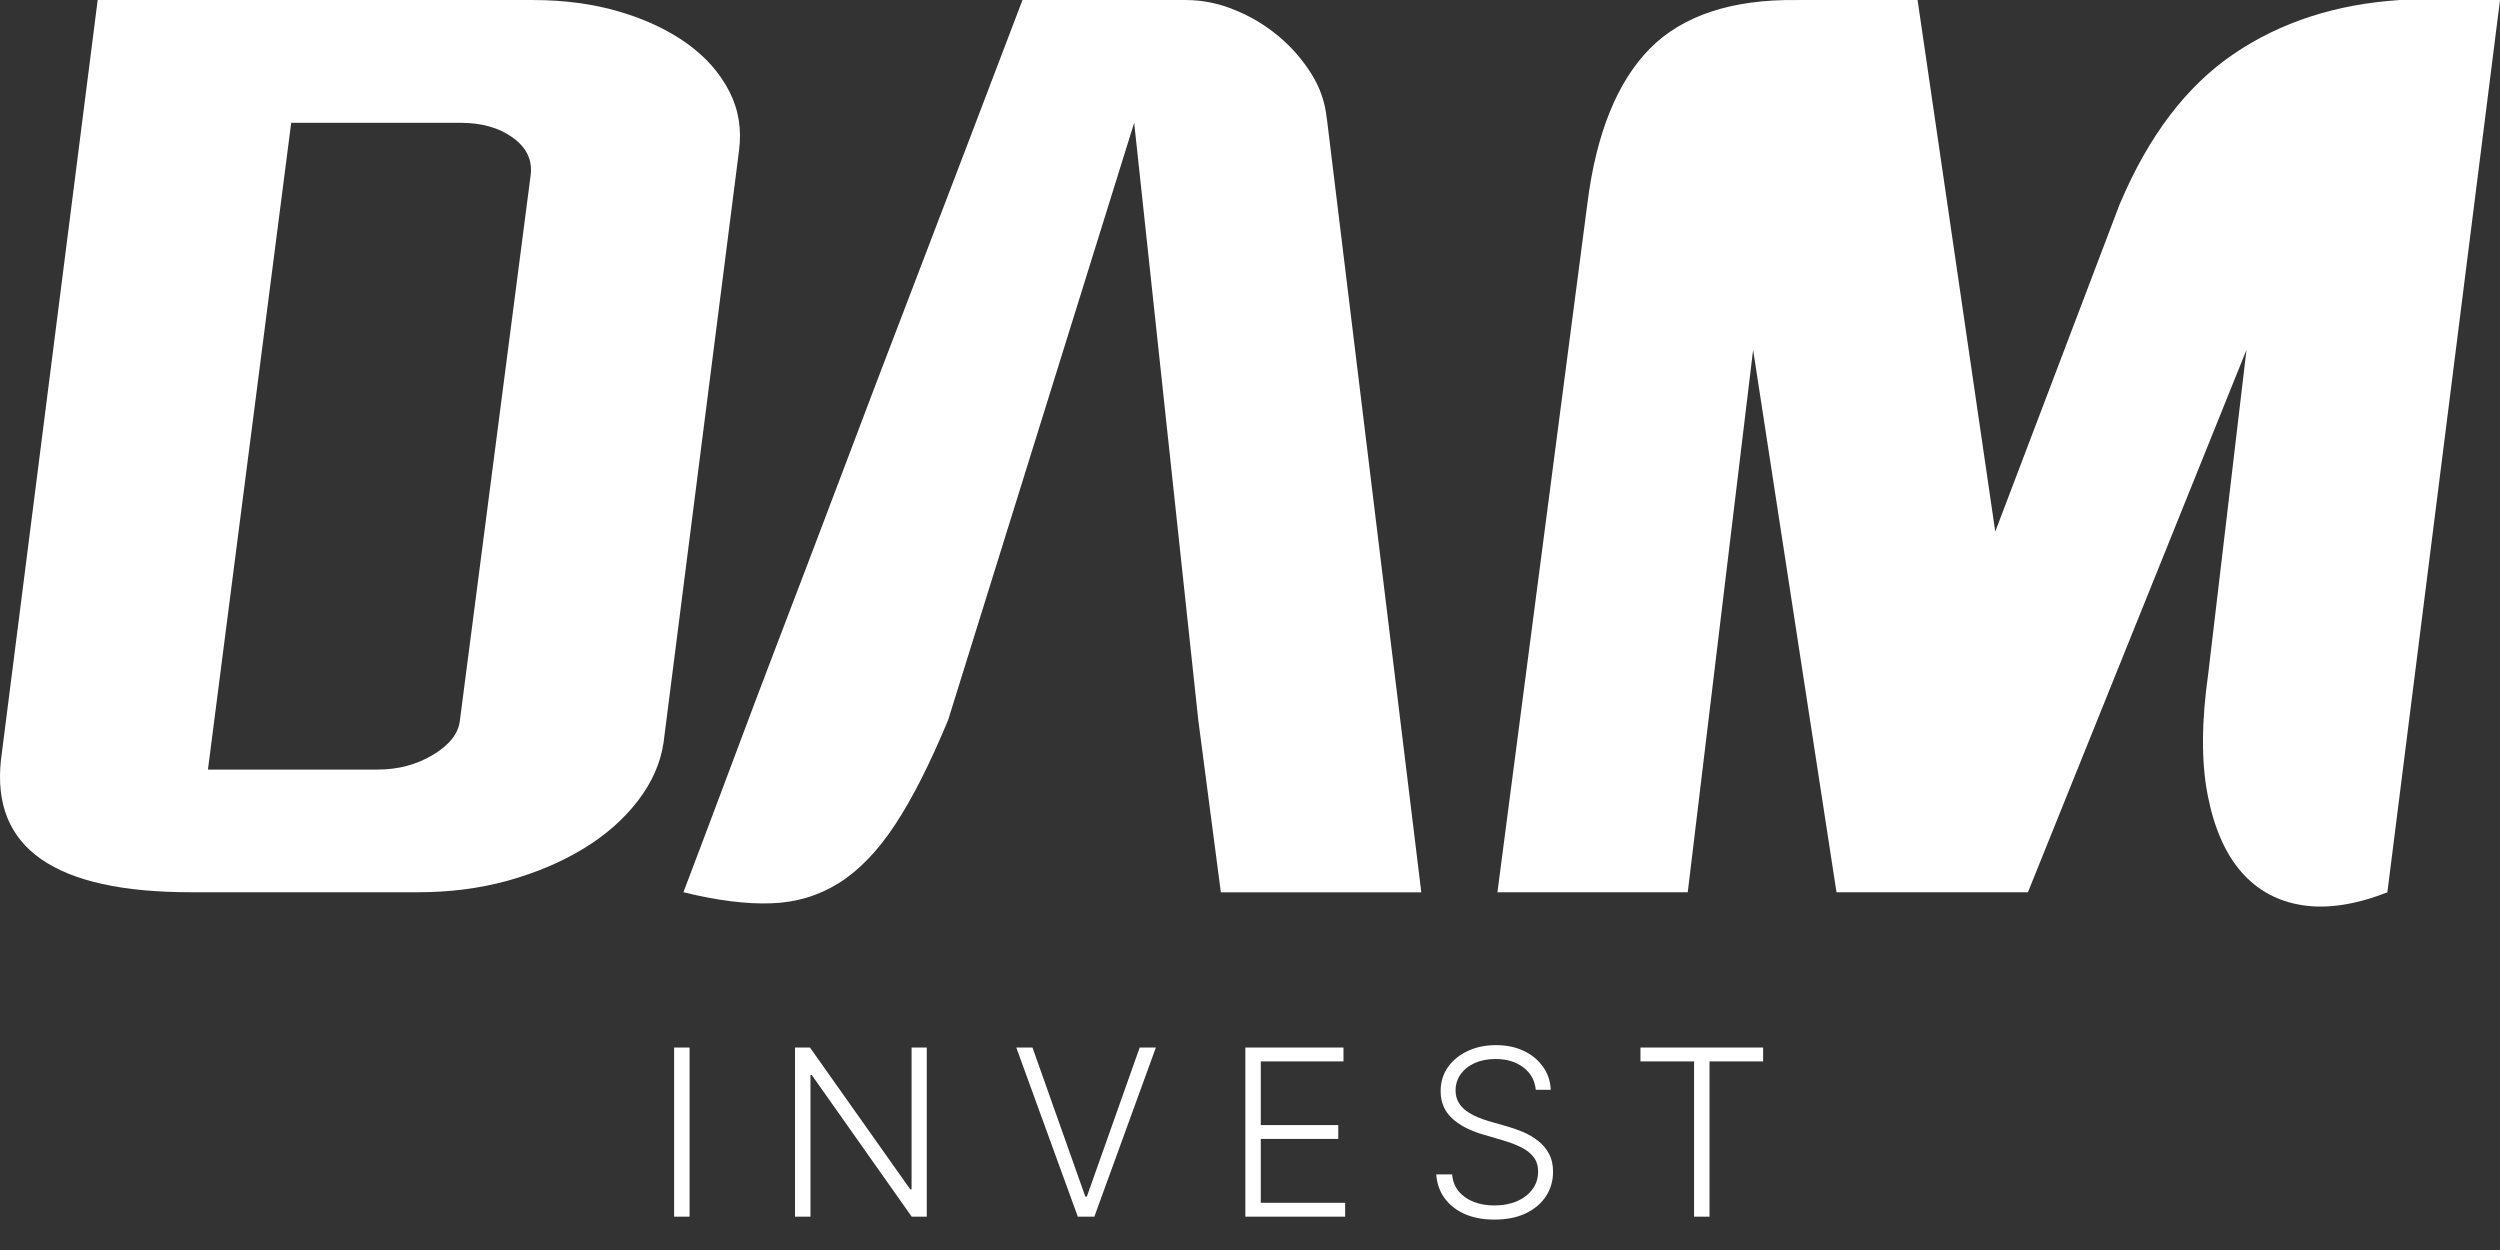
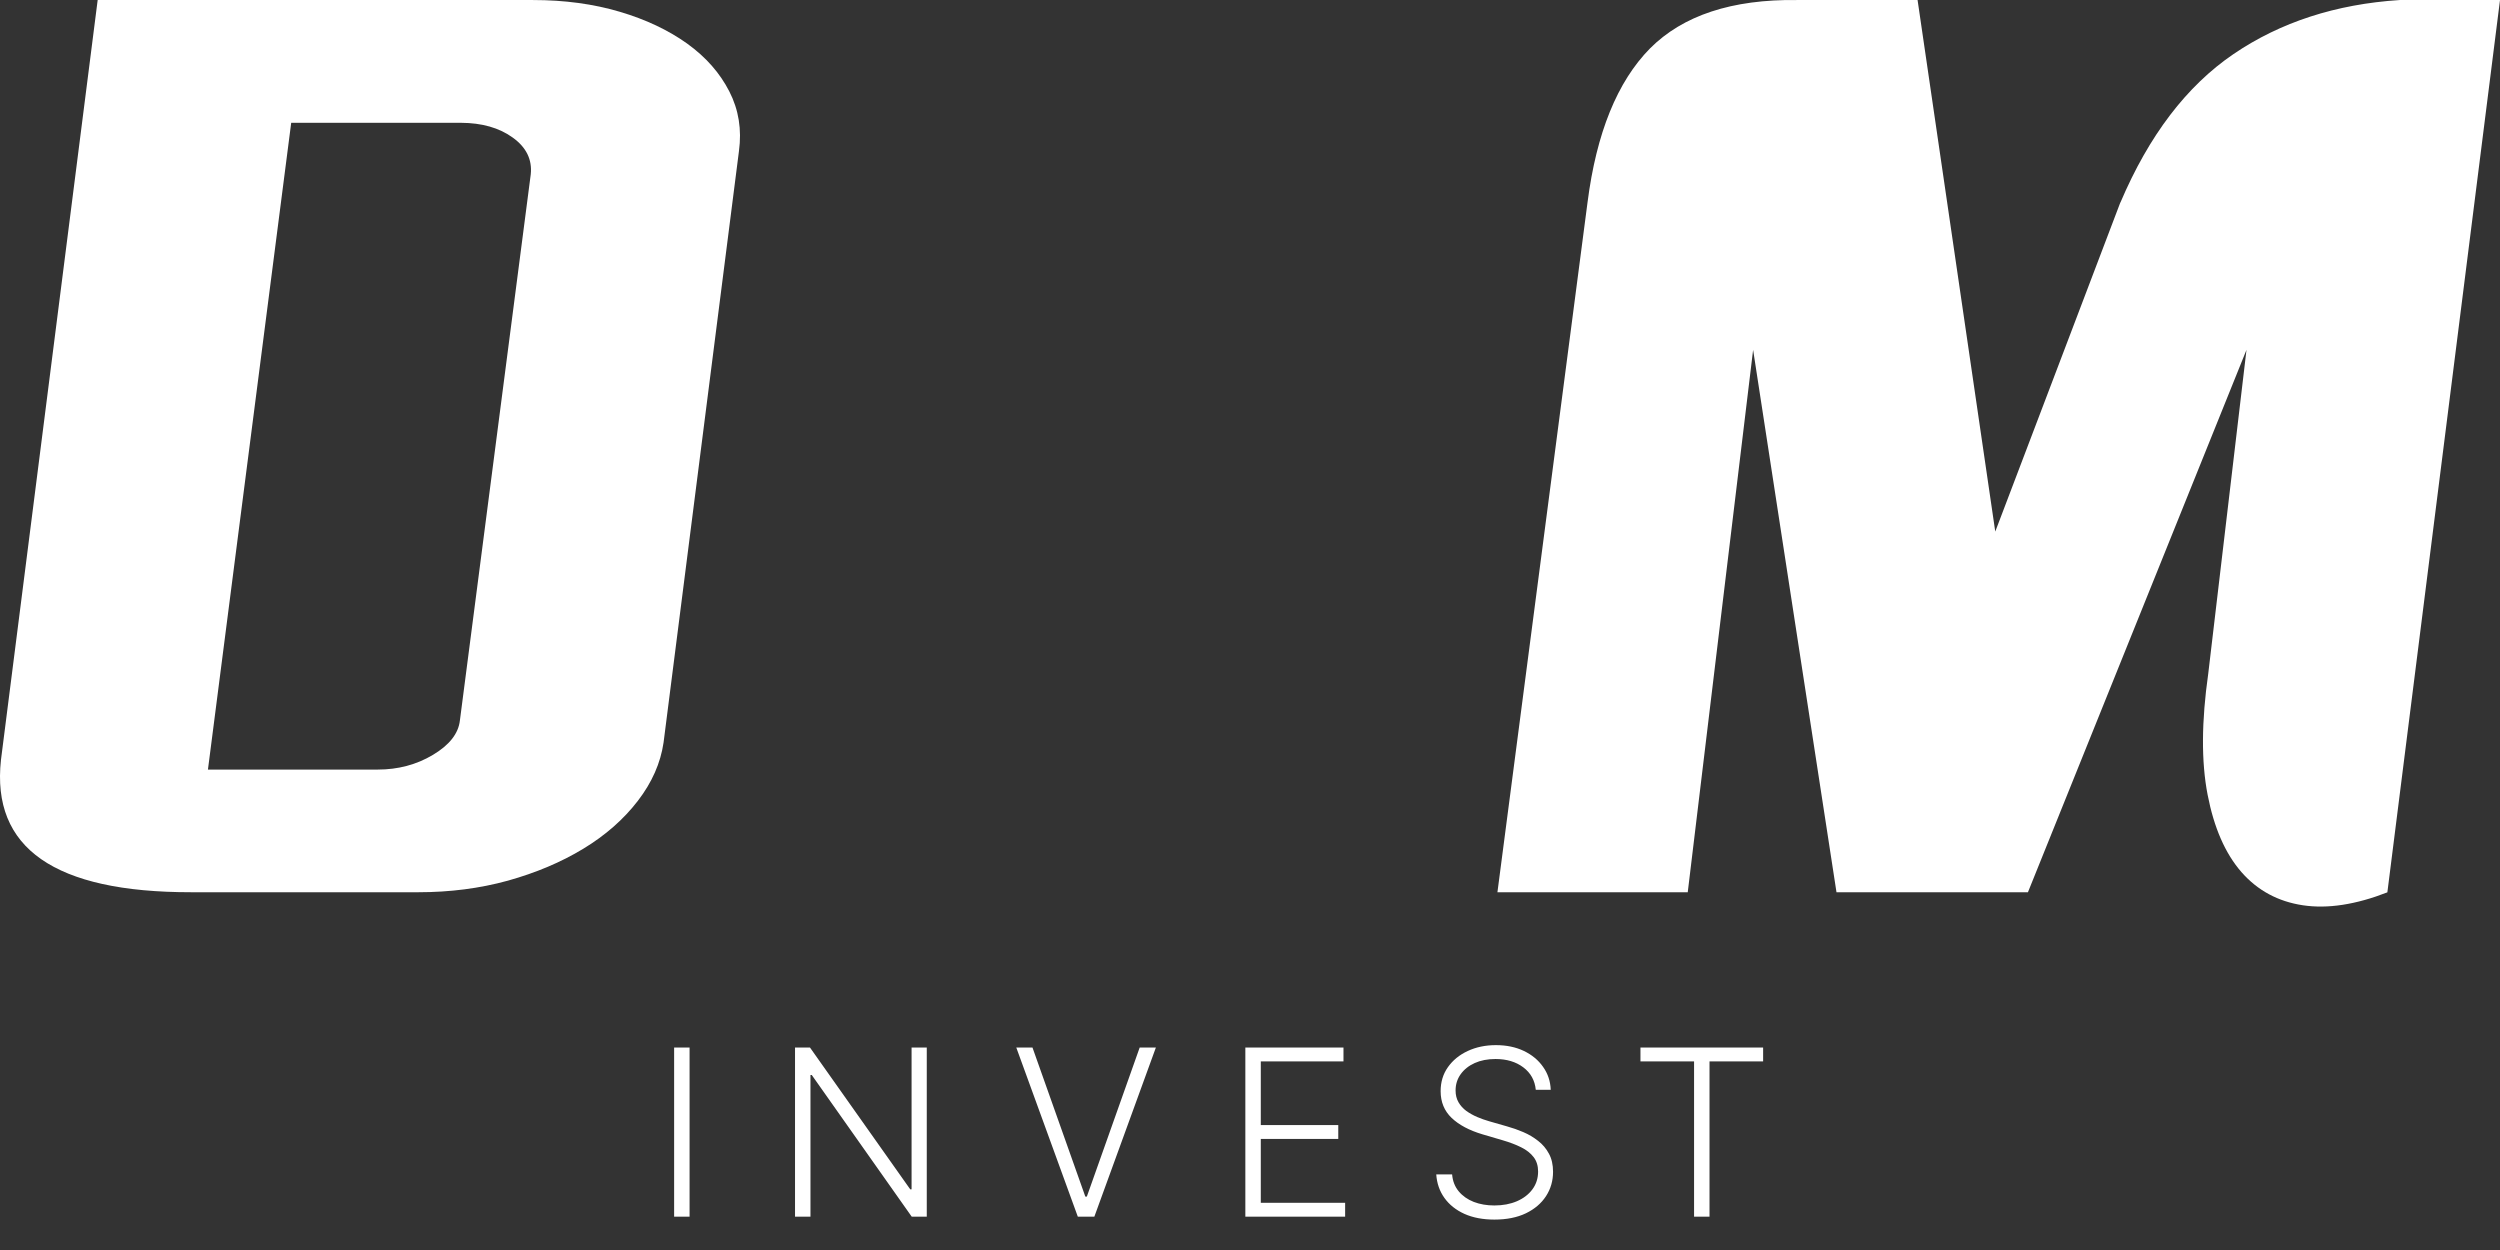
<svg xmlns="http://www.w3.org/2000/svg" width="394" height="197" viewBox="0 0 394 197" fill="none">
  <rect x="0" y="0" width="394" height="197" fill="#333333" stroke="none" />
  <path d="M83.647 27.472C83.891 25.157 82.945 23.218 80.81 21.685C78.675 20.137 75.952 19.37 72.66 19.354H45.893L32.771 121.284H59.537C62.732 121.284 65.634 120.518 68.226 118.97C70.818 117.421 72.252 115.612 72.48 113.541L83.647 27.472ZM84.005 0.005C88.977 0.005 93.525 0.624 97.649 1.847C101.789 3.069 105.327 4.748 108.294 6.868C111.26 9.003 113.461 11.513 114.944 14.415C116.428 17.317 116.917 20.446 116.46 23.804L104.577 117.03C104.104 120.257 102.751 123.322 100.518 126.223C98.285 129.125 95.416 131.652 91.911 133.771C88.423 135.89 84.462 137.553 80.044 138.792C75.61 140.014 70.899 140.617 65.944 140.617H30.13C8.613 140.634 -1.379 133.673 0.153 119.752L15.394 0.005H84.005Z" fill="white" />
-   <path d="M209.083 18.588C208.838 16.127 208.04 13.812 206.67 11.627C205.252 9.378 203.524 7.389 201.519 5.727C199.416 3.966 197.085 2.564 194.591 1.57C192.13 0.543 189.522 0.005 186.881 0.005H161.142C155.11 15.866 149.698 30.048 144.906 42.55C140.097 55.07 135.908 66.089 132.305 75.641C128.703 85.178 125.557 93.426 122.883 100.403C120.21 107.363 118.009 113.232 116.232 117.991C111.978 129.353 109.125 136.884 107.707 140.617C113.021 141.921 117.634 142.508 121.547 142.361C125.459 142.231 129.012 141.171 132.207 139.166C135.402 137.161 138.353 134.097 141.075 129.956C143.797 125.832 146.569 120.339 149.421 113.492L178.747 19.354L188.853 113.509L192.407 140.634H223.998L209.099 18.572L209.083 18.588Z" fill="white" />
  <path d="M334.176 31.922C338.675 21.343 344.609 13.551 352.009 8.514C359.394 3.493 368.131 0.657 378.189 0.005H394.001L376.249 140.633C371.277 142.573 366.827 143.258 362.931 142.671C359.035 142.084 355.807 140.356 353.248 137.438C350.705 134.521 348.928 130.478 347.918 125.245C346.907 120.013 346.956 113.672 348.016 106.189L354.047 55.135L319.603 140.617H289.43L276.291 55.135L265.989 140.617H235.995L250.193 31.906C251.595 20.951 254.888 12.866 260.039 7.634C265.223 2.434 272.933 -0.126 283.219 0.005H302.21L314.452 83.776L334.16 31.922H334.176Z" fill="white" />
  <path d="M108.676 165.09V191.751H106.242V165.09H108.676ZM146.059 165.09V191.751H143.69L127.938 169.425H127.73V191.751H125.296V165.09H127.652L143.456 187.442H143.664V165.09H146.059ZM162.718 165.09L171.049 188.588H171.284L179.615 165.09H182.167L172.468 191.751H169.865L160.166 165.09H162.718ZM196.267 191.751V165.09H211.732V167.277H198.701V177.314H210.912V179.501H198.701V189.564H211.993V191.751H196.267ZM242.04 171.755C241.893 170.271 241.237 169.091 240.074 168.215C238.912 167.338 237.449 166.9 235.687 166.9C234.446 166.9 233.353 167.112 232.407 167.538C231.47 167.963 230.732 168.553 230.194 169.308C229.664 170.054 229.4 170.905 229.4 171.86C229.4 172.563 229.552 173.179 229.855 173.708C230.159 174.238 230.567 174.693 231.079 175.075C231.6 175.448 232.173 175.769 232.797 176.038C233.431 176.307 234.069 176.533 234.711 176.715L237.523 177.522C238.373 177.757 239.224 178.056 240.074 178.421C240.925 178.785 241.702 179.245 242.405 179.801C243.116 180.347 243.685 181.02 244.11 181.818C244.544 182.608 244.761 183.558 244.761 184.669C244.761 186.093 244.392 187.373 243.654 188.51C242.917 189.646 241.858 190.549 240.478 191.217C239.098 191.877 237.445 192.207 235.518 192.207C233.704 192.207 232.129 191.907 230.793 191.308C229.456 190.701 228.406 189.863 227.642 188.796C226.879 187.728 226.449 186.492 226.354 185.086H228.853C228.94 186.136 229.287 187.025 229.894 187.754C230.502 188.483 231.292 189.039 232.264 189.421C233.236 189.794 234.321 189.981 235.518 189.981C236.846 189.981 238.026 189.759 239.059 189.317C240.101 188.865 240.916 188.24 241.506 187.442C242.105 186.635 242.405 185.698 242.405 184.63C242.405 183.728 242.17 182.973 241.702 182.365C241.233 181.749 240.578 181.233 239.736 180.816C238.903 180.399 237.935 180.031 236.833 179.709L233.644 178.772C231.552 178.147 229.929 177.284 228.775 176.182C227.621 175.079 227.044 173.673 227.044 171.964C227.044 170.532 227.425 169.273 228.189 168.189C228.962 167.095 230.003 166.245 231.313 165.637C232.633 165.021 234.112 164.713 235.753 164.713C237.41 164.713 238.877 165.017 240.153 165.624C241.428 166.232 242.439 167.069 243.186 168.136C243.941 169.195 244.344 170.402 244.396 171.755H242.04ZM258.536 167.277V165.09H277.868V167.277H269.419V191.751H266.985V167.277H258.536Z" fill="white" />
</svg>